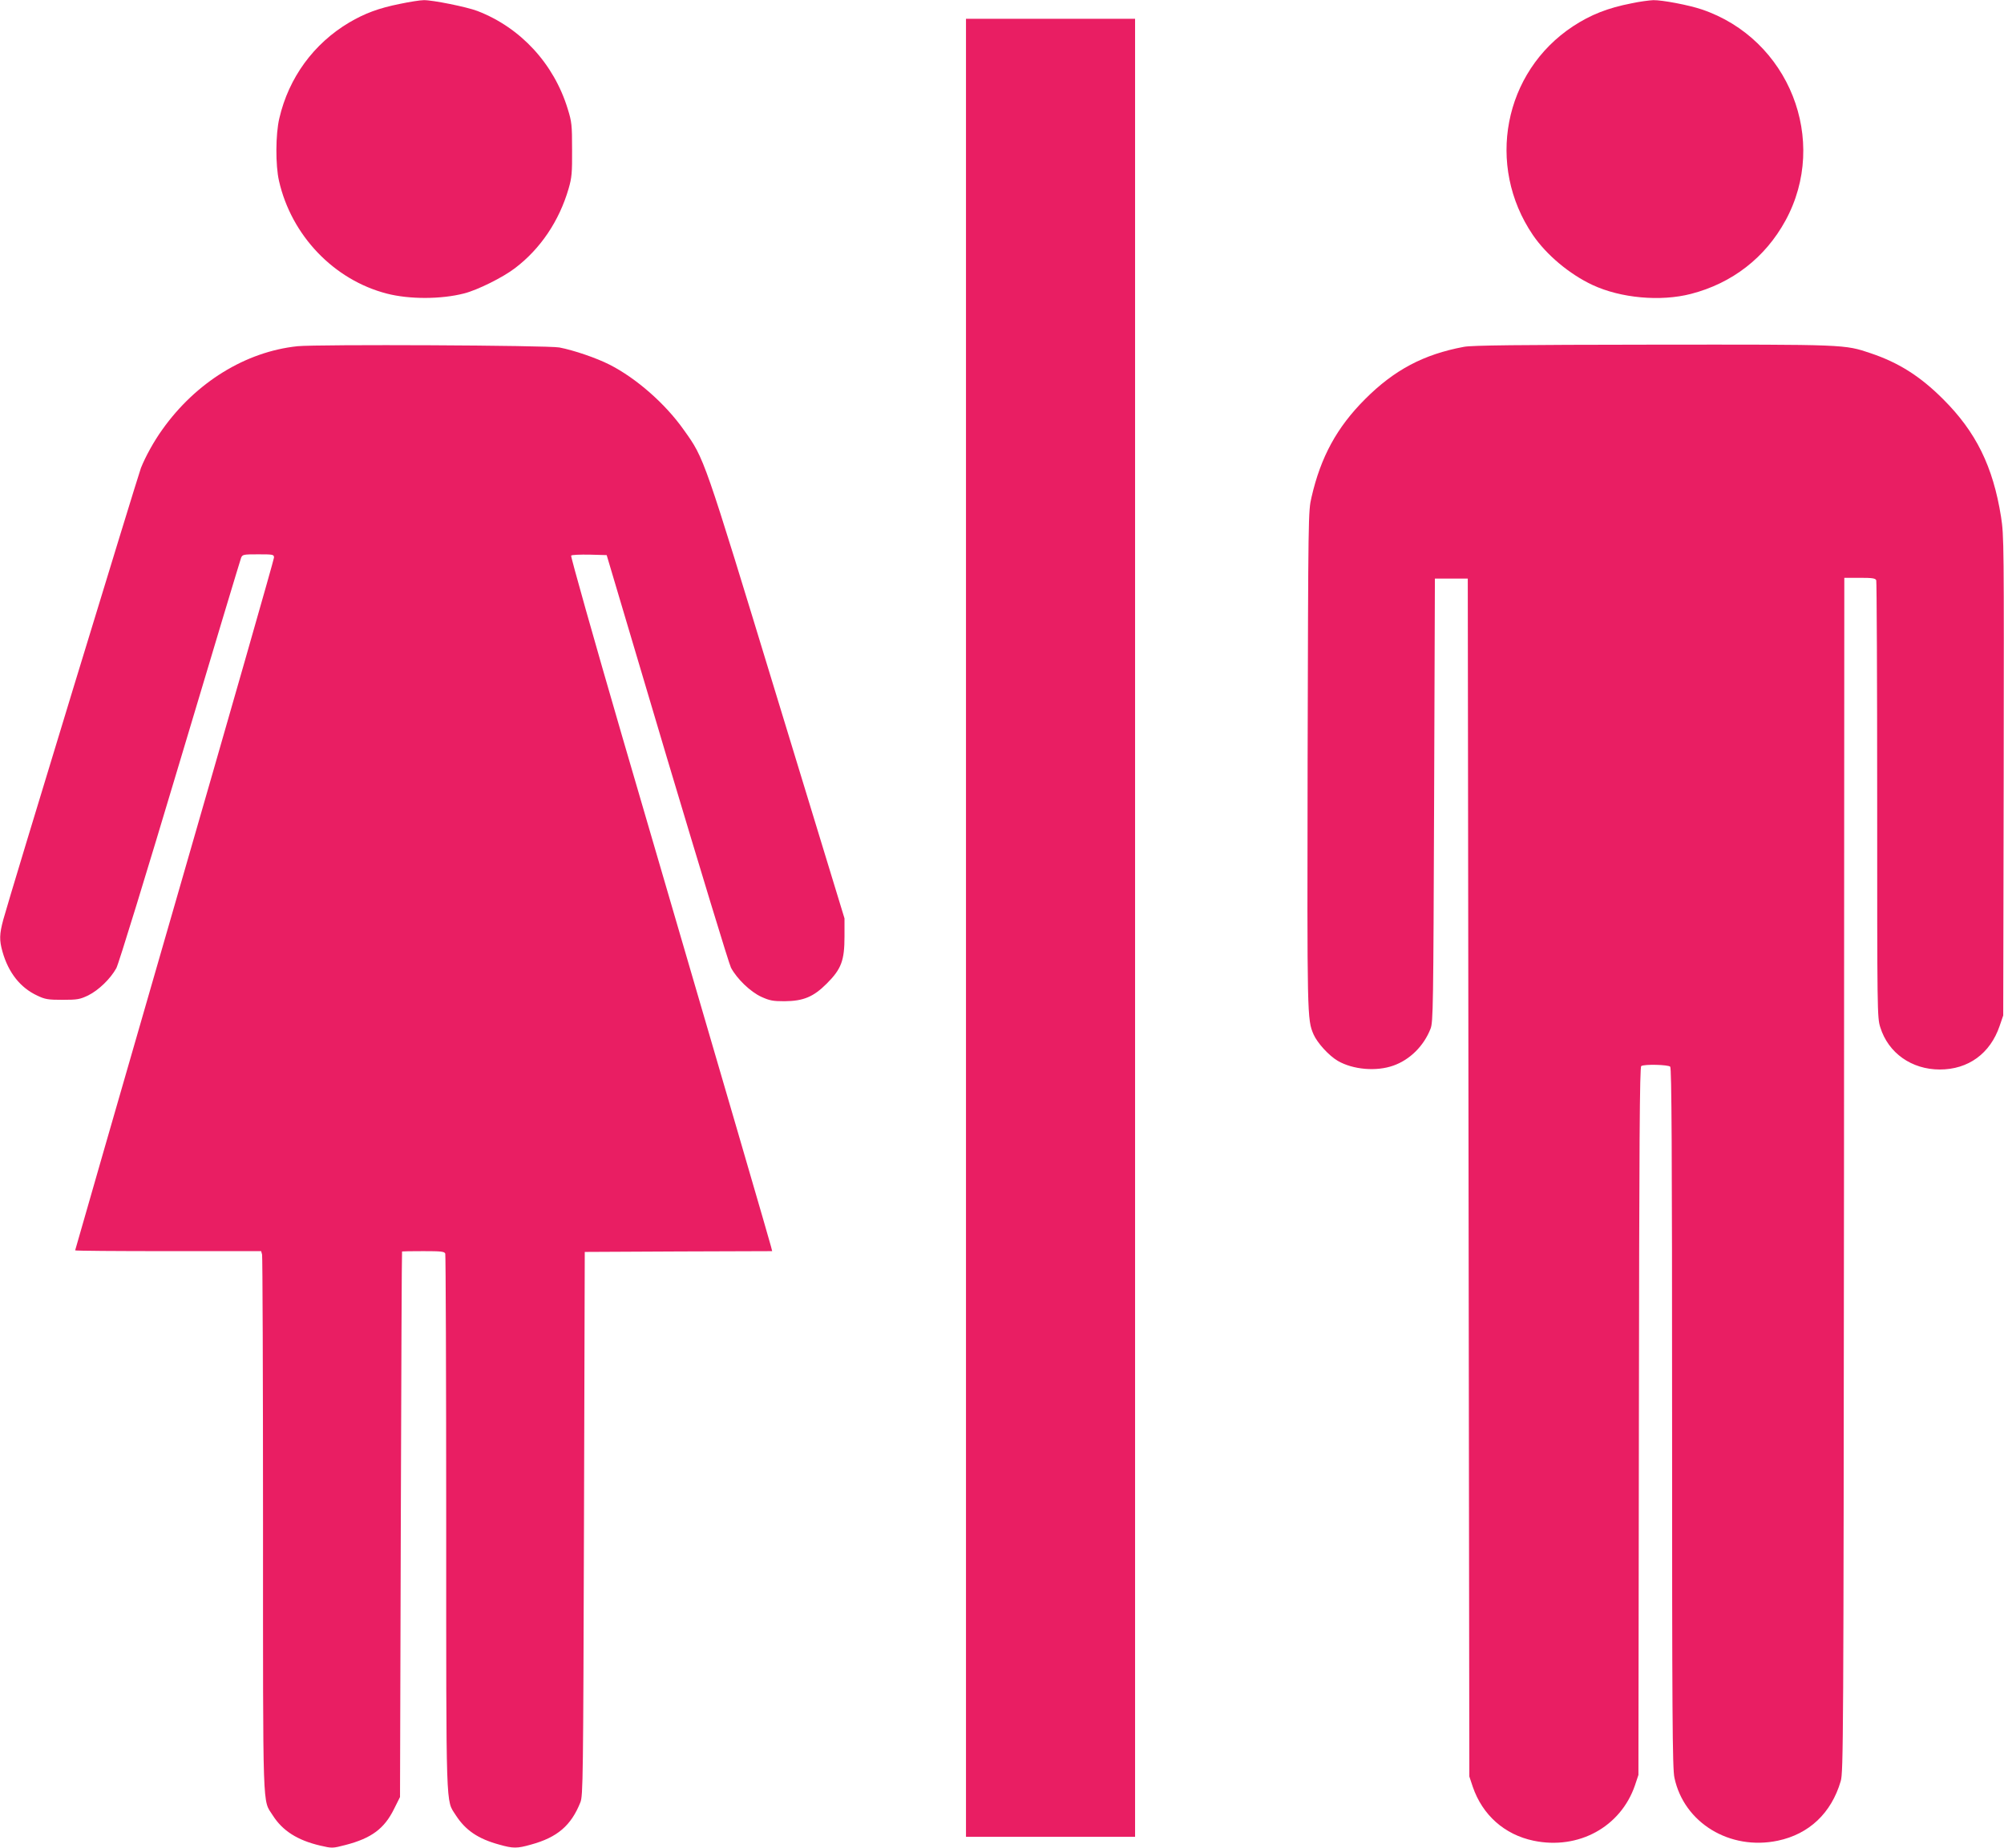
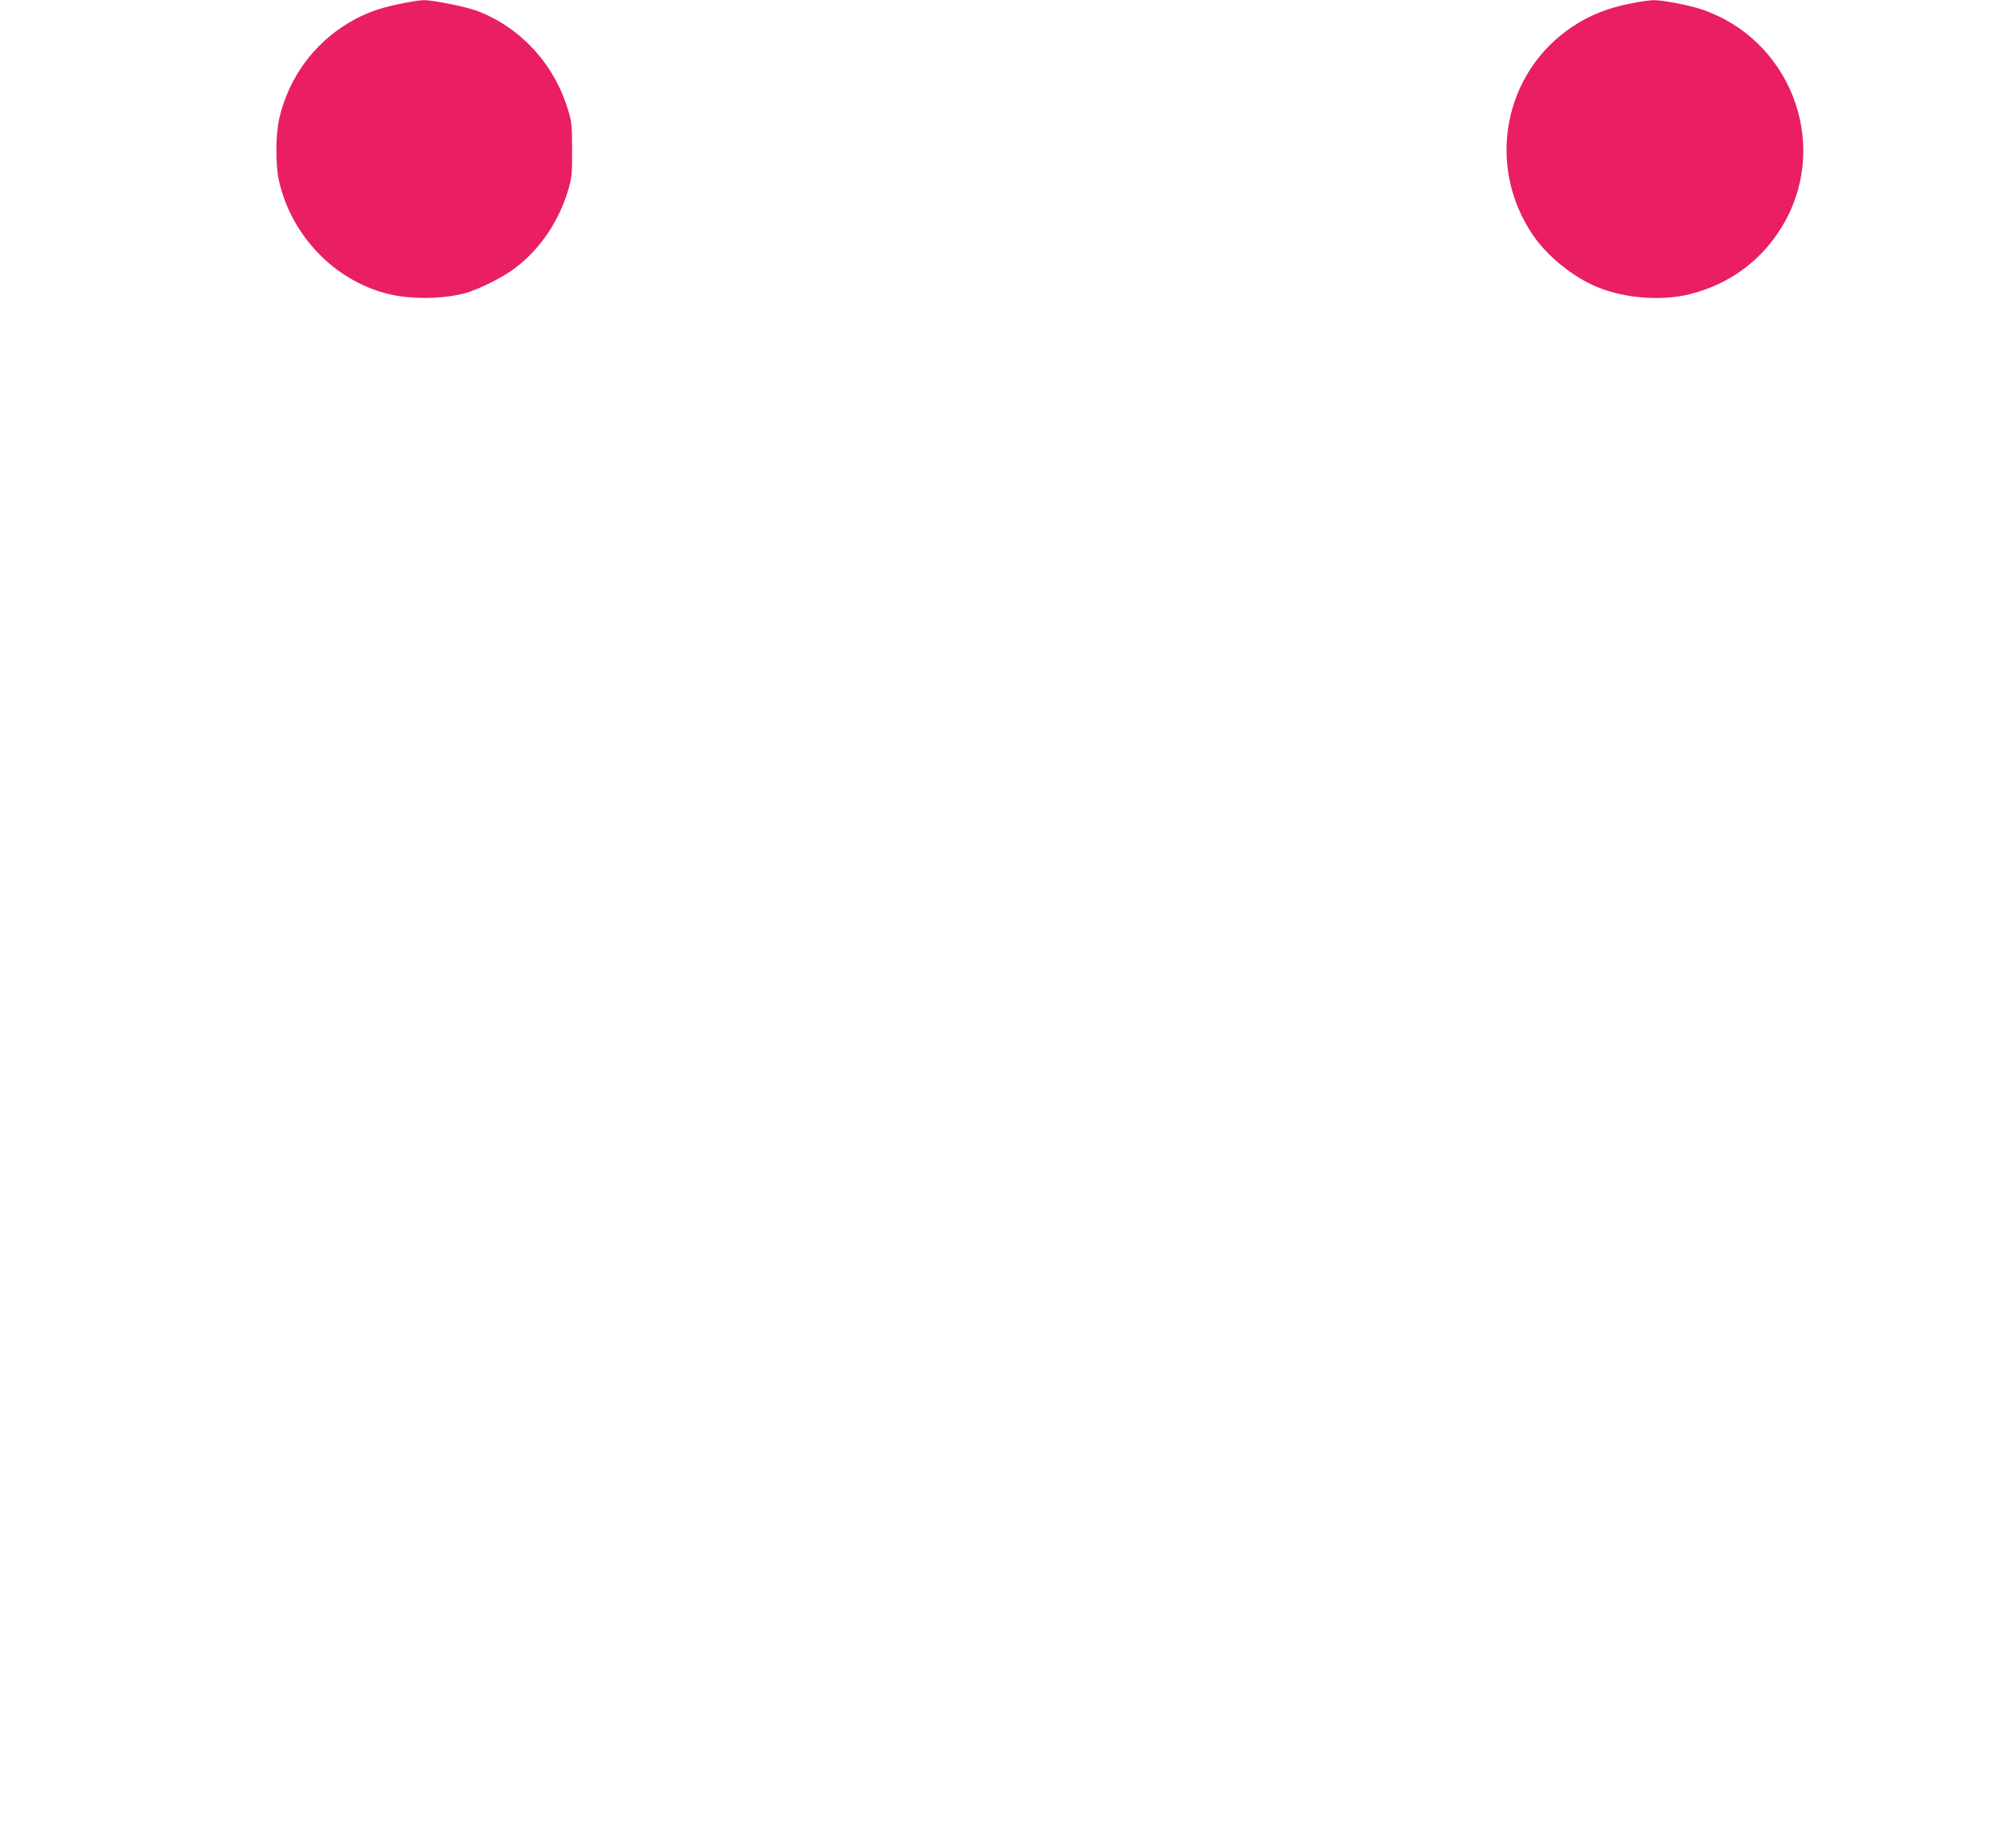
<svg xmlns="http://www.w3.org/2000/svg" version="1.0" width="1280pt" height="1180pt" viewBox="0 0 1280 1180" preserveAspectRatio="xMidYMid meet">
  <g transform="translate(0,1180) scale(0.1,-0.1)" fill="#e91e63" stroke="none">
    <path d="M2553 11775 c-134 -27 -223 -60 -323 -119 -226 -134 -386 -352 -446 -612 -24 -101 -25 -299 -2 -399 79 -349 351 -633 689 -720 143 -37 345 -37 493 1 84 21 248 102 326 162 162 123 282 301 342 508 20 69 23 100 22 249 0 156 -2 177 -28 260 -88 288 -301 519 -577 625 -68 26 -287 70 -342 69 -23 0 -92 -11 -154 -24z" />
    <path d="M10422 11779 c-154 -30 -262 -73 -375 -147 -443 -292 -558 -889 -256 -1333 86 -126 233 -250 381 -319 180 -84 434 -107 628 -57 264 68 475 232 604 468 280 512 23 1161 -535 1349 -83 28 -252 60 -309 59 -25 -1 -87 -9 -138 -20z" />
-     <path d="M6170 5875 l0 -5805 540 0 540 0 0 5805 0 5805 -540 0 -540 0 0 -5805z" />
-     <path d="M1900 9589 c-332 -35 -649 -231 -863 -532 -54 -75 -108 -173 -137 -246 -21 -56 -841 -2742 -879 -2884 -25 -93 -26 -131 -5 -205 38 -134 114 -230 222 -280 50 -24 69 -27 162 -27 95 0 110 3 163 28 68 34 142 106 180 174 15 28 188 591 407 1324 209 700 385 1284 390 1297 9 21 15 22 110 22 95 0 100 -1 100 -21 0 -12 -286 -1011 -635 -2220 -349 -1209 -635 -2201 -635 -2204 0 -3 267 -5 594 -5 l594 0 6 -22 c3 -13 6 -788 6 -1724 0 -1876 -4 -1753 62 -1857 63 -99 158 -159 302 -193 78 -18 79 -18 164 4 165 43 247 104 309 230 l38 76 5 1740 c3 958 6 1742 8 1744 1 1 62 2 136 2 113 0 135 -2 140 -16 3 -9 6 -782 6 -1718 0 -1874 -3 -1767 61 -1868 62 -96 142 -151 278 -188 88 -25 114 -25 202 0 169 46 257 122 316 270 17 42 18 146 23 1780 l5 1735 599 3 598 2 -7 28 c-6 26 -249 860 -950 3256 -184 632 -331 1154 -327 1158 5 5 58 7 118 6 l109 -3 385 -1295 c213 -712 396 -1315 409 -1340 38 -71 124 -154 194 -186 53 -24 74 -28 147 -28 121 1 185 27 271 113 93 93 113 147 113 301 l0 115 -432 1415 c-470 1541 -462 1519 -594 1704 -119 169 -306 332 -476 418 -83 42 -226 91 -319 109 -72 14 -1546 21 -1673 8z" />
-     <path d="M9350 9585 c-257 -48 -444 -147 -631 -334 -180 -180 -283 -369 -342 -626 -21 -89 -21 -108 -25 -1680 -3 -1651 -3 -1654 38 -1751 24 -54 97 -135 155 -169 97 -56 246 -69 355 -30 105 37 194 125 237 235 17 42 18 134 23 1460 l5 1415 105 0 105 0 5 -3825 5 -3825 22 -66 c62 -180 202 -305 388 -344 287 -60 557 88 648 354 l22 66 3 2260 c2 1779 5 2261 15 2267 20 13 172 9 185 -4 9 -9 12 -521 12 -2243 0 -1896 2 -2240 15 -2298 61 -288 354 -466 660 -402 200 42 342 176 402 380 17 57 18 251 21 3873 l2 3812 99 0 c81 0 100 -3 105 -16 3 -9 6 -640 6 -1404 0 -1356 0 -1389 20 -1451 51 -164 200 -269 380 -269 182 0 322 102 382 278 l23 67 3 1530 c2 1484 2 1534 -17 1655 -51 321 -160 542 -370 751 -147 147 -284 233 -462 293 -170 57 -152 56 -1393 55 -857 -1 -1157 -4 -1206 -14z" />
  </g>
</svg>